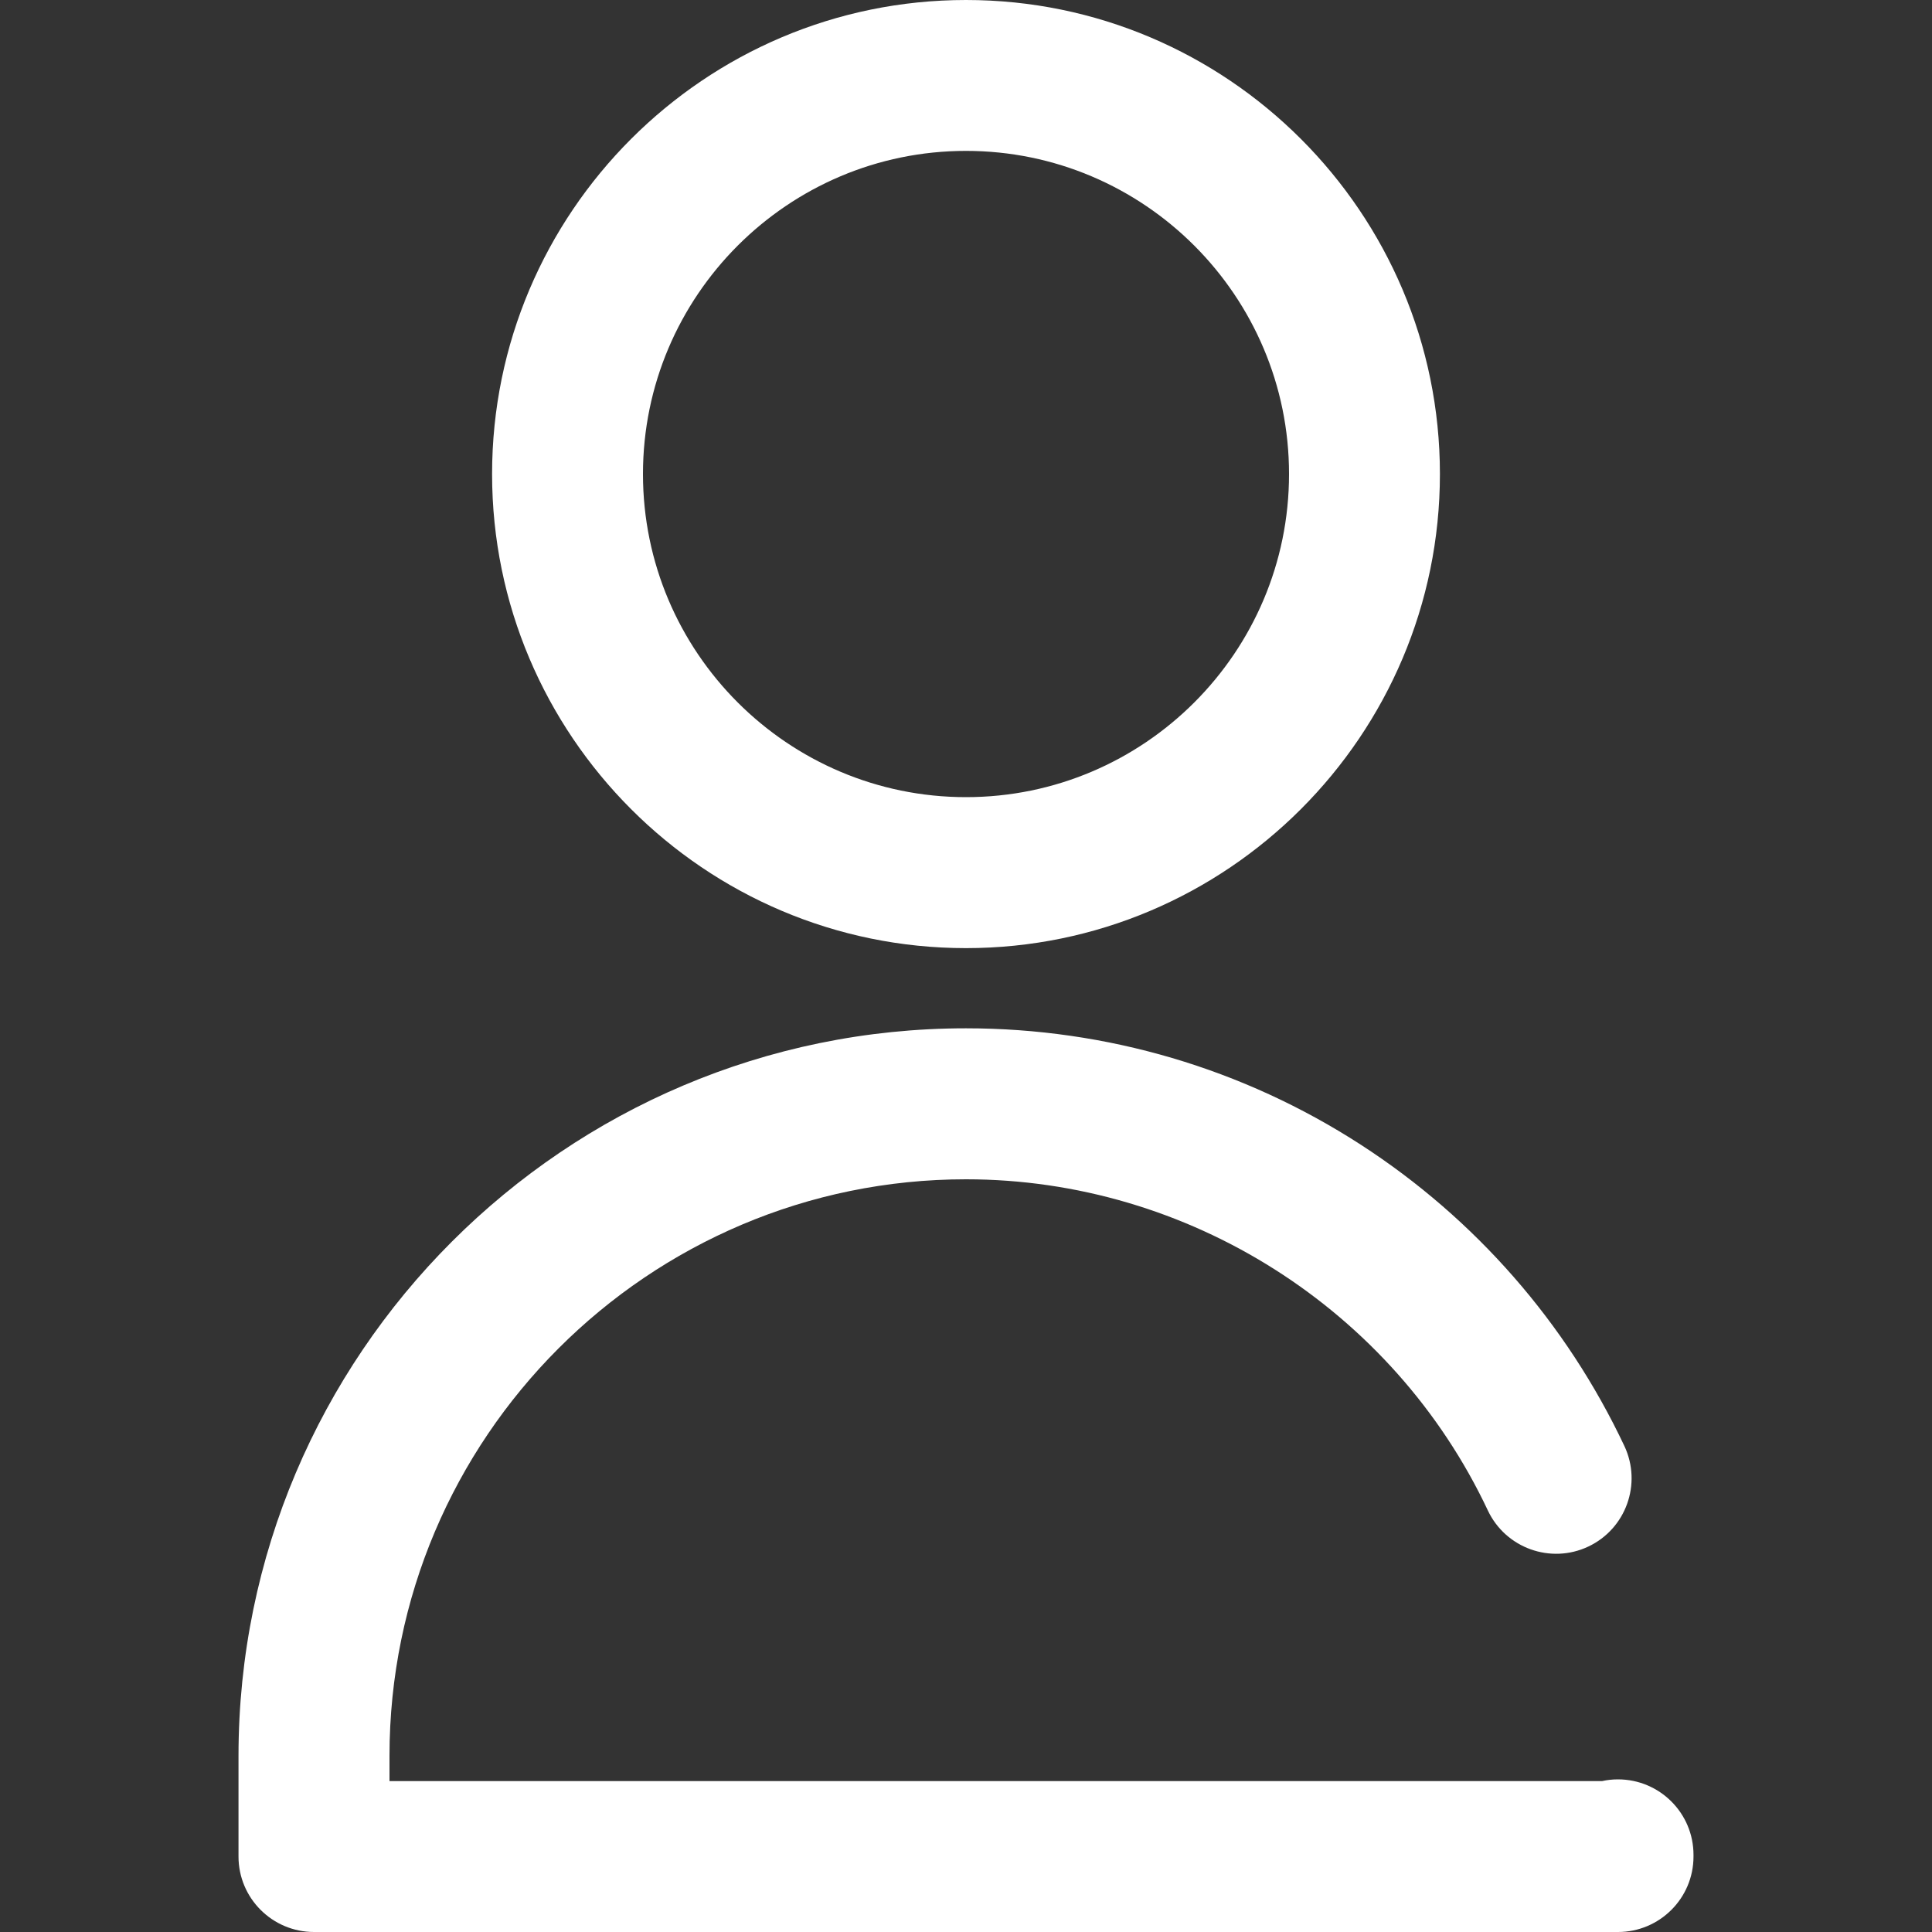
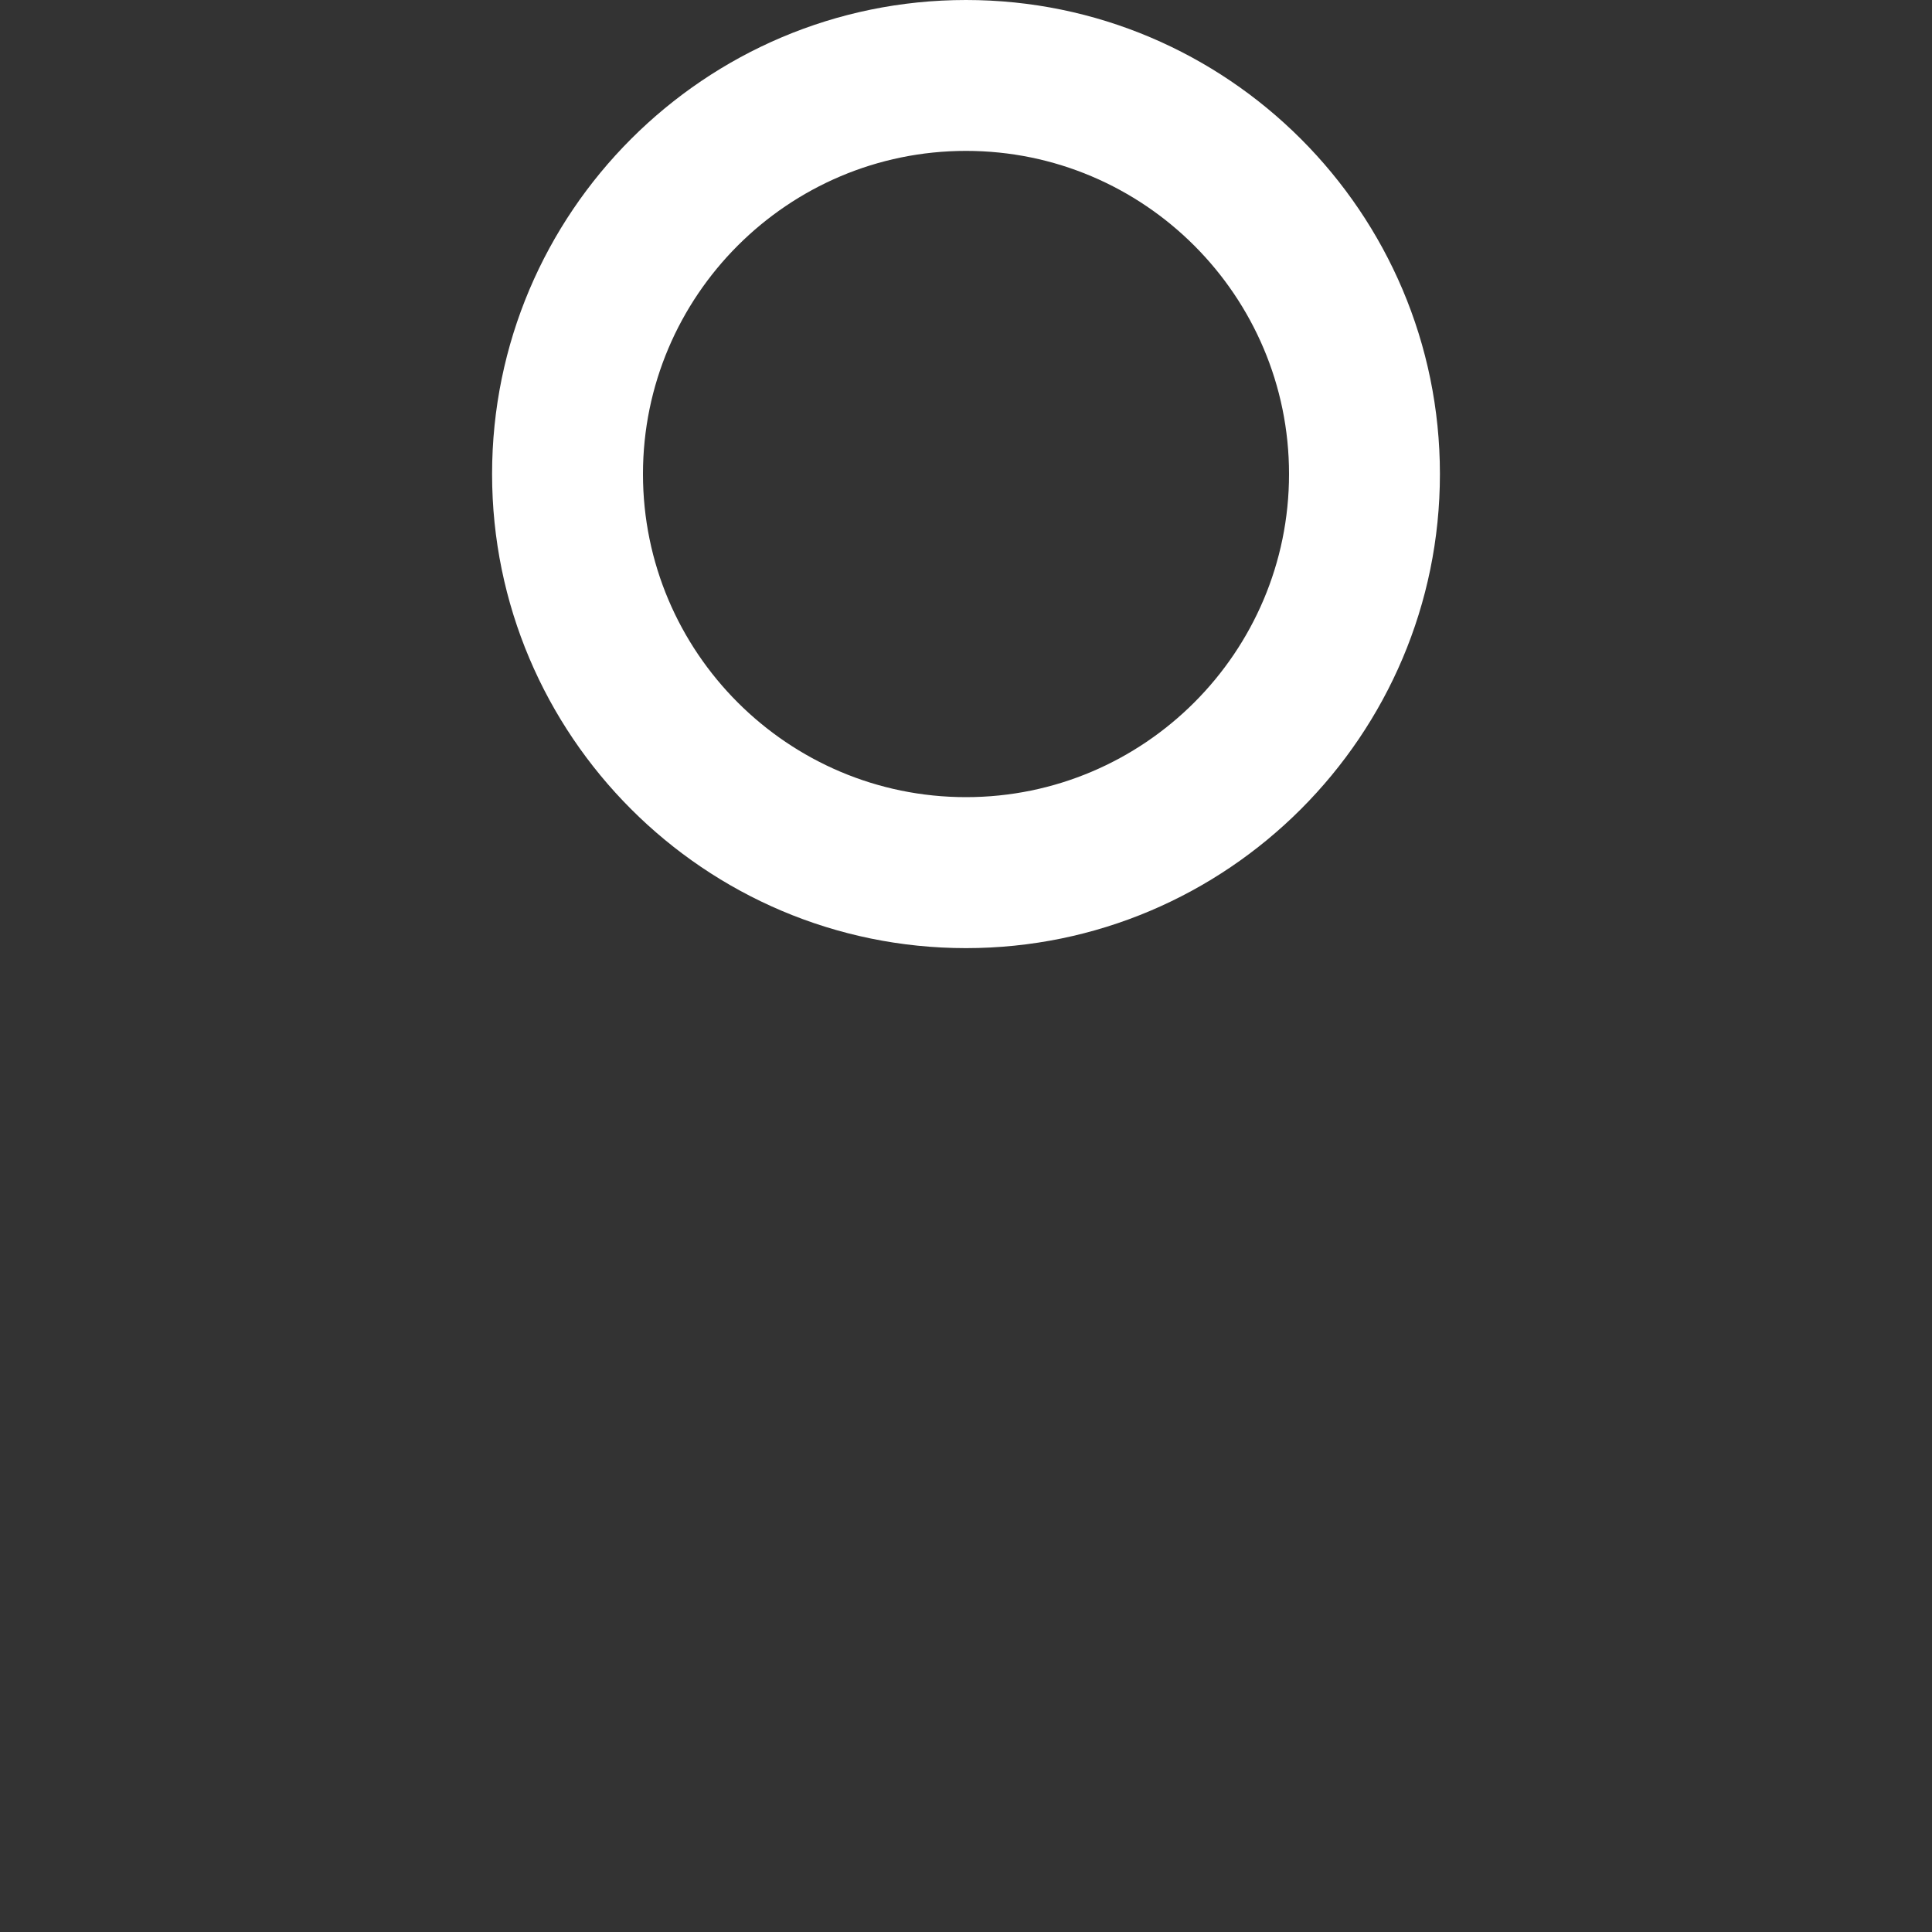
<svg xmlns="http://www.w3.org/2000/svg" width="20" height="20" viewBox="0 0 20 20" fill="none">
  <rect x="0" y="0" width="20" height="20" fill="#333333" stroke="none" />
  <path d="M10 9.815C12.705 9.815 14.906 7.613 14.906 4.907C14.906 2.201 12.705 0 10 0C7.295 0 5.094 2.201 5.094 4.907C5.094 7.613 7.295 9.815 10 9.815ZM10 1.562C11.844 1.562 13.344 3.063 13.344 4.907C13.344 6.752 11.844 8.252 10 8.252C8.156 8.252 6.656 6.752 6.656 4.907C6.656 3.063 8.156 1.562 10 1.562Z" fill="white" />
-   <path d="M16.749 18.42C16.692 18.42 16.637 18.426 16.584 18.438H4.032V18.177C4.032 14.886 6.709 12.208 10 12.208C12.3 12.208 14.421 13.553 15.402 15.636C15.586 16.026 16.052 16.194 16.442 16.01C16.832 15.826 16.999 15.361 16.816 14.97C16.215 13.696 15.272 12.617 14.087 11.85C12.869 11.062 11.456 10.645 10 10.645C5.848 10.645 2.469 14.024 2.469 18.177V19.219C2.469 19.65 2.819 20 3.251 20H16.749C17.181 20 17.531 19.65 17.531 19.219V19.201C17.531 18.77 17.181 18.42 16.749 18.42Z" fill="white" />
</svg>